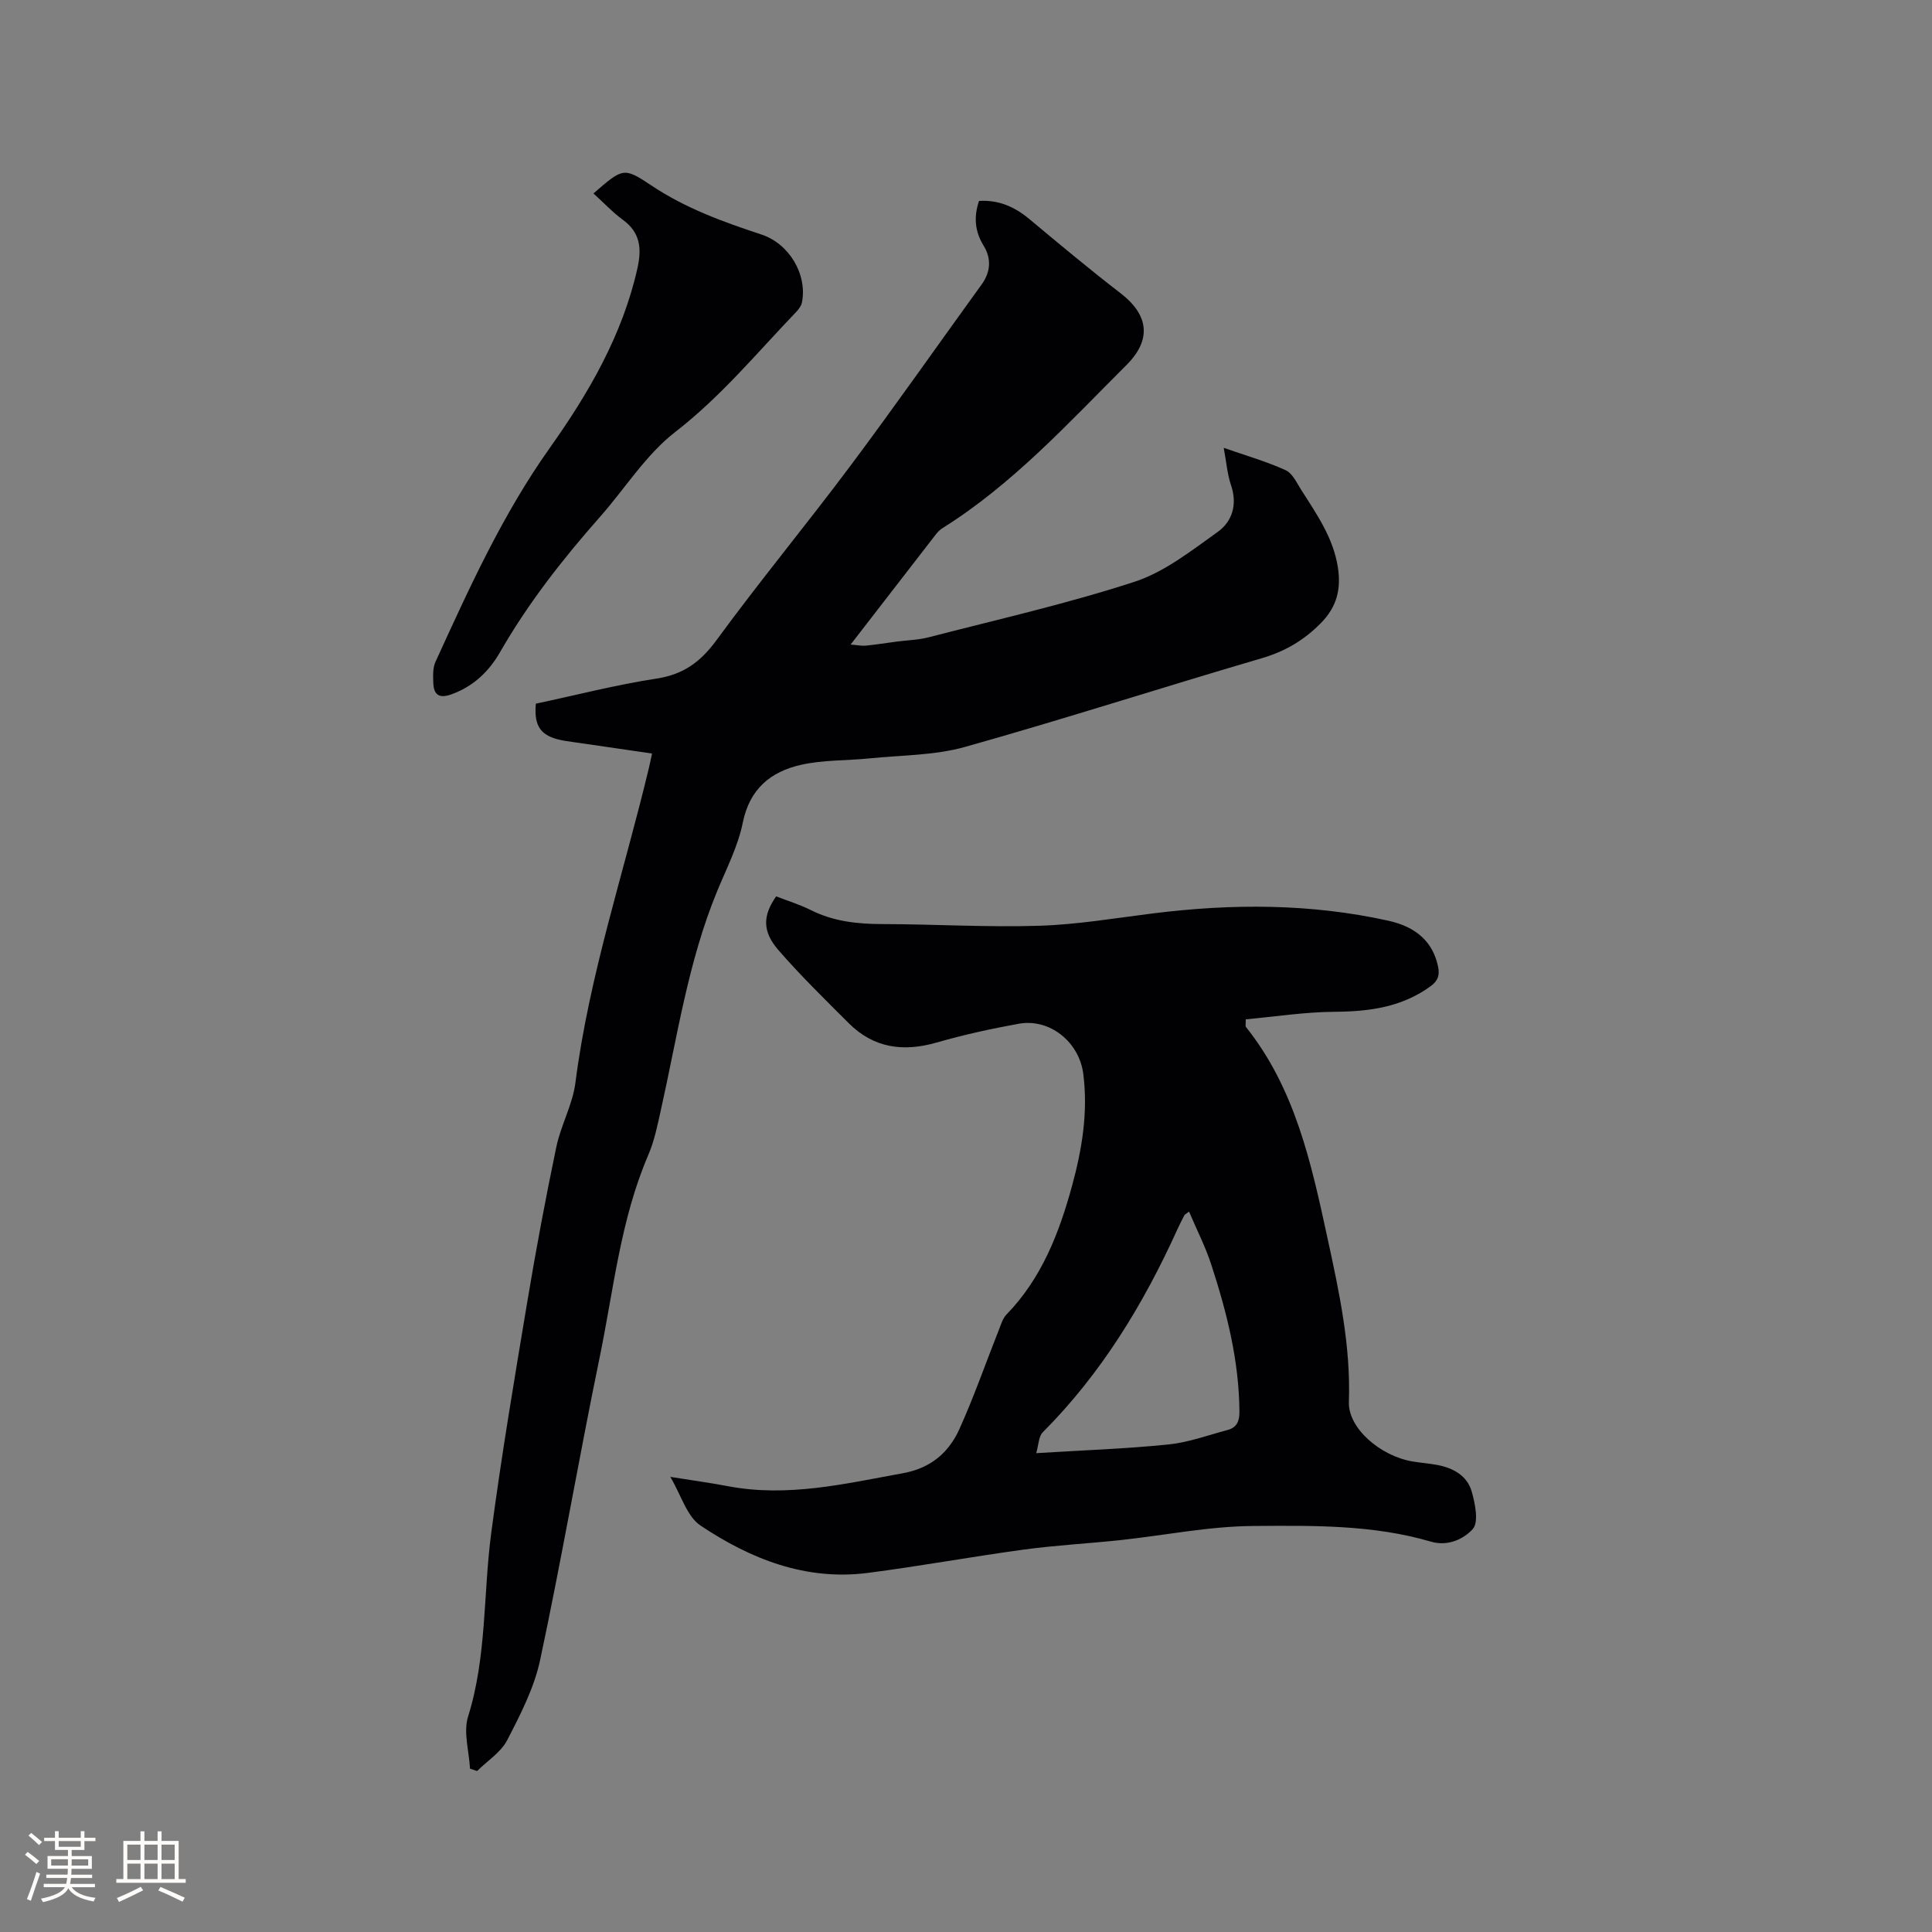
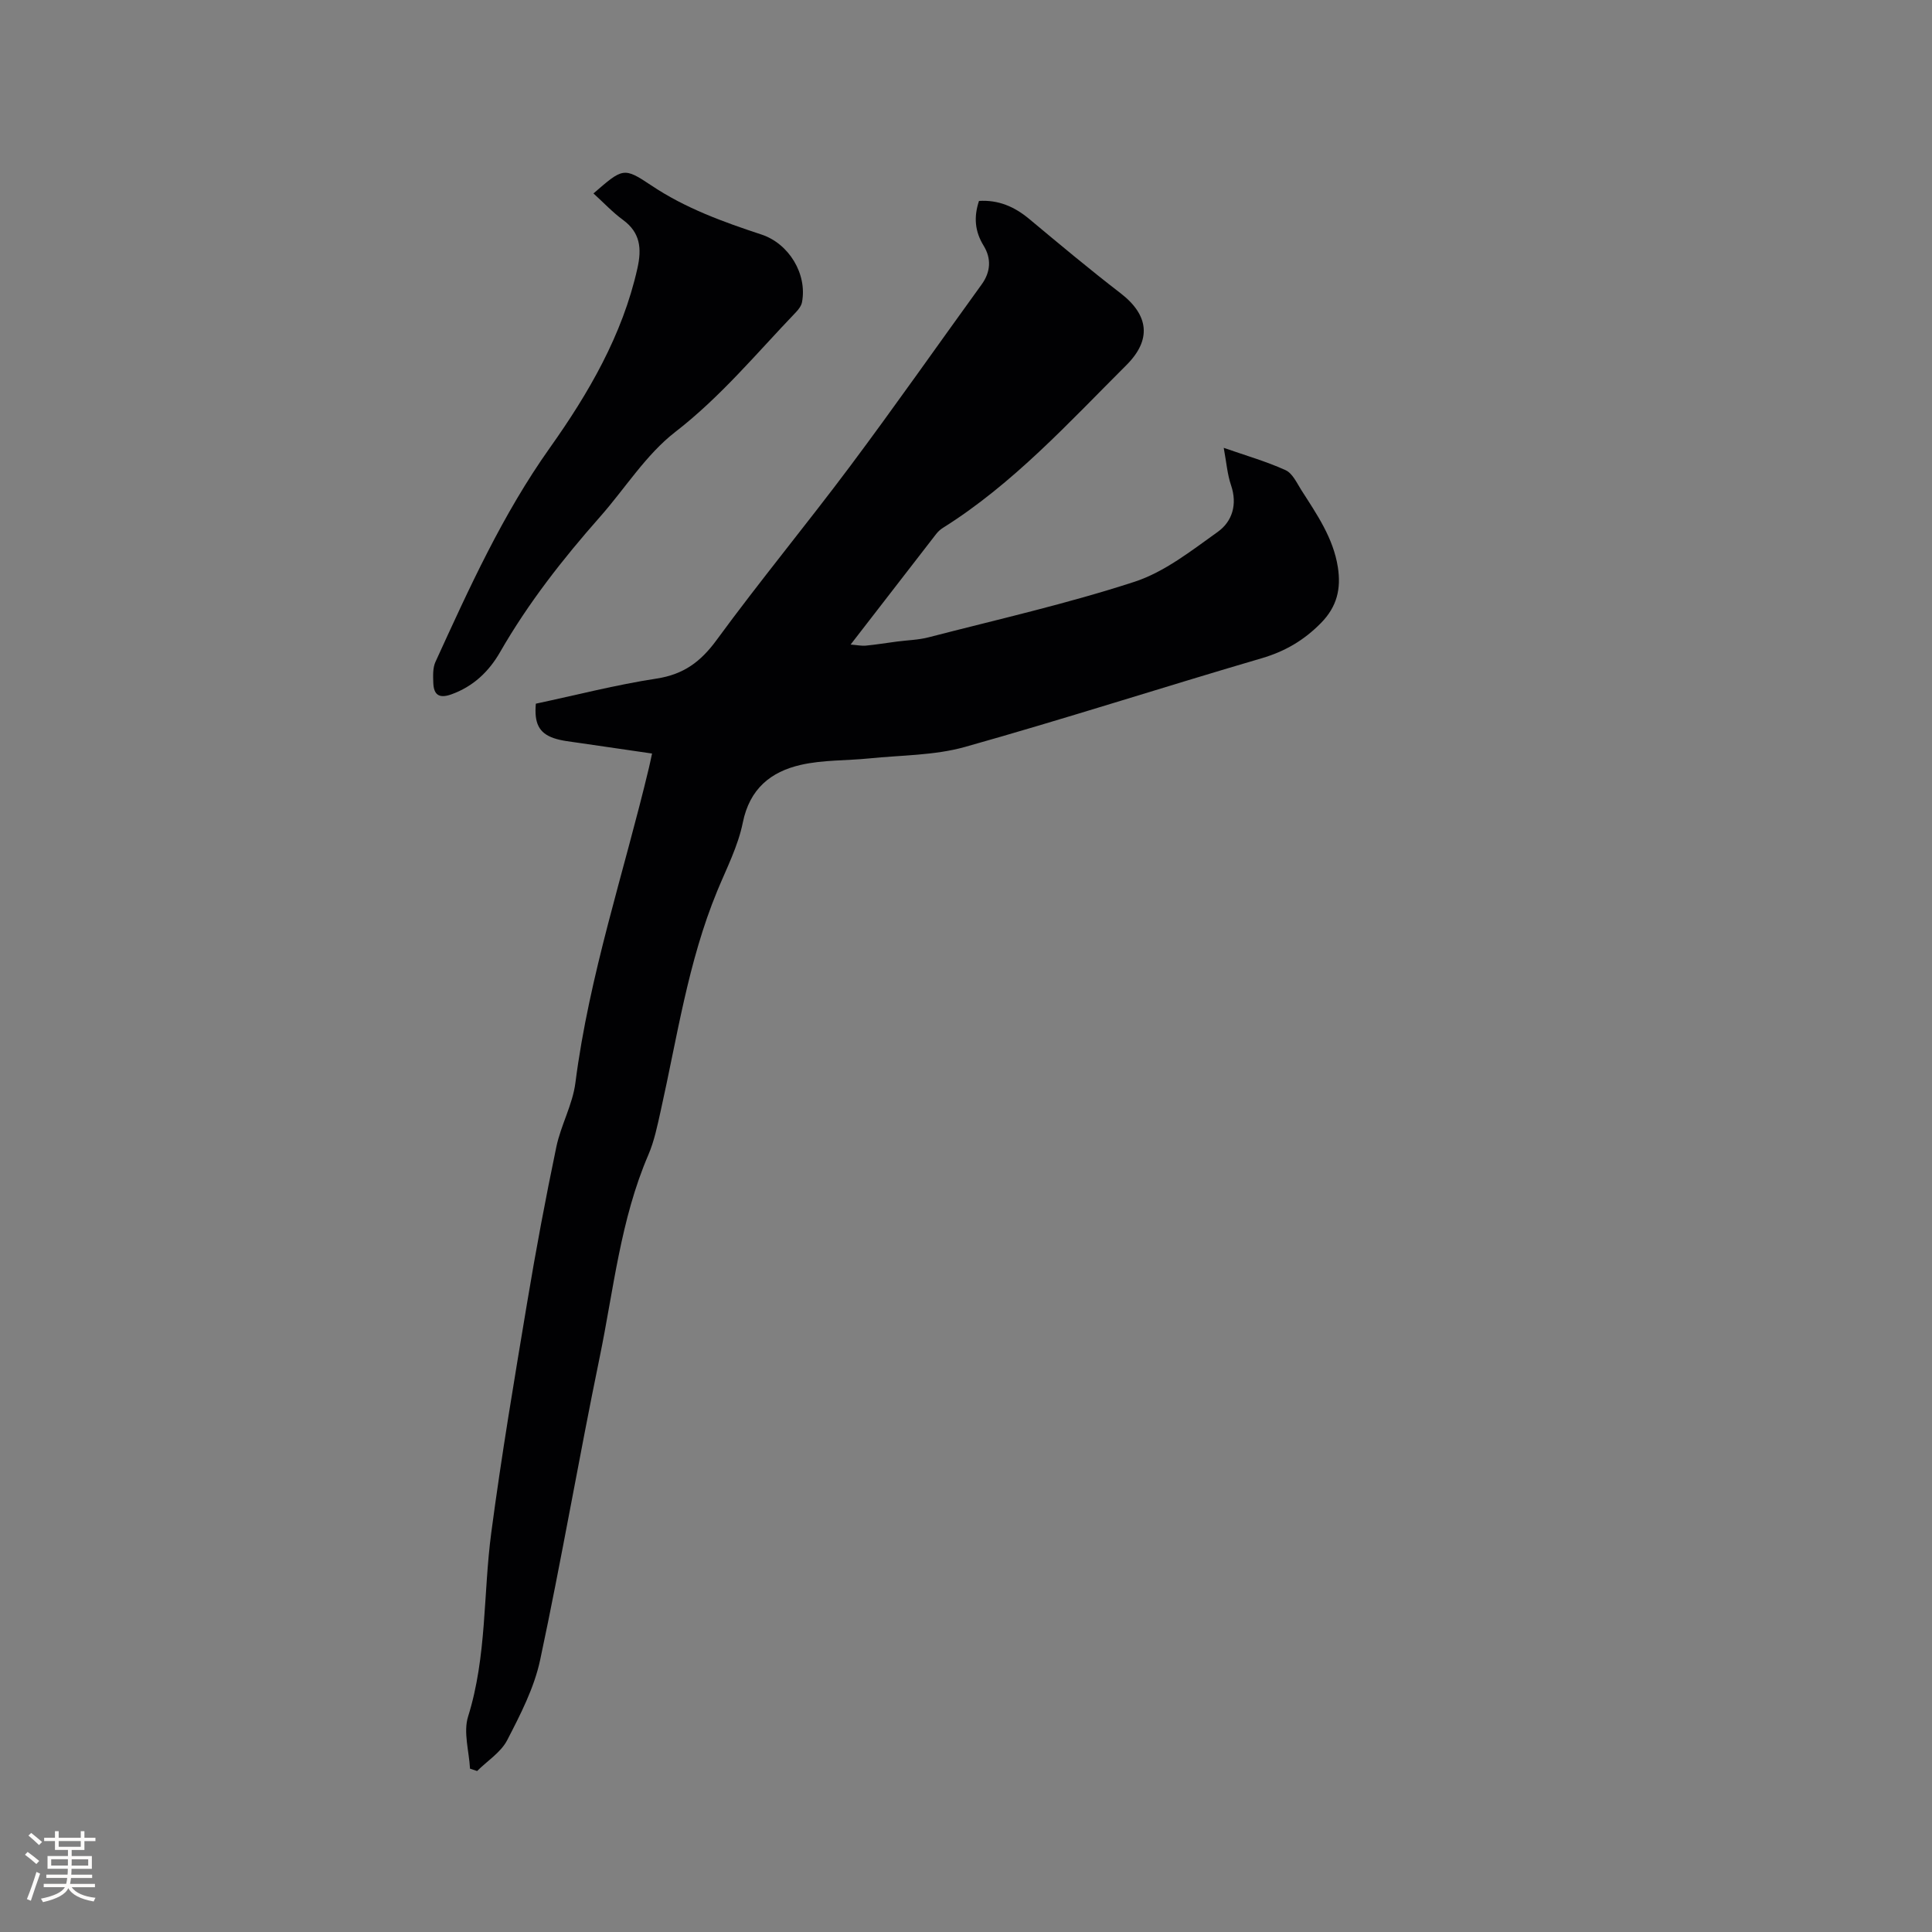
<svg xmlns="http://www.w3.org/2000/svg" enable-background="new 0 0 400 400" viewBox="0 0 400 400">
  <rect x="0" y="0" width="400" height="400" fill="#808080" stroke="none" />
  <g fill="#010103">
    <path d="m135 156.01c-5.16-.75-10.13-1.46-15.11-2.2-1.77-.27-3.61-.42-5.28-1-3.03-1.06-4.03-3.1-3.67-7.12 8.27-1.76 16.57-3.91 25.01-5.2 5.58-.86 9.11-3.47 12.4-7.96 8.95-12.23 18.62-23.92 27.69-36.05 9.26-12.39 18.13-25.06 27.2-37.59 1.89-2.61 2.03-5.38.41-8.02-1.81-2.95-2.08-5.9-.96-9.27 3.99-.25 7.32 1.17 10.37 3.71 6.25 5.21 12.5 10.44 18.94 15.4 5.88 4.53 6.46 9.65 1.2 14.89-12 11.97-23.45 24.57-37.98 33.69-.53.33-1.02.78-1.4 1.27-5.78 7.45-11.55 14.91-17.71 22.89 1.35.1 2.28.31 3.17.22 2.14-.21 4.28-.56 6.41-.84 2.19-.29 4.44-.33 6.56-.88 14.25-3.69 28.64-6.94 42.61-11.49 6.23-2.03 11.8-6.44 17.26-10.34 3.01-2.15 4.11-5.69 2.75-9.67-.77-2.26-.95-4.72-1.51-7.73 4.57 1.6 8.82 2.81 12.8 4.62 1.44.65 2.33 2.65 3.29 4.16 3.19 4.99 6.6 9.89 7.54 15.94.68 4.41-.13 8.12-3.5 11.55-3.54 3.59-7.43 5.87-12.26 7.29-20.52 6.01-40.88 12.59-61.46 18.37-6.32 1.77-13.18 1.69-19.8 2.37-4.73.48-9.59.29-14.18 1.34-6.22 1.42-10.59 4.96-12 11.95-.99 4.9-3.39 9.53-5.32 14.22-6.02 14.61-8.26 30.19-11.68 45.46-.69 3.09-1.33 6.26-2.57 9.14-5.76 13.4-7.17 27.84-10.07 41.91-4.3 20.84-7.88 41.83-12.32 62.64-1.23 5.77-4.08 11.3-6.82 16.6-1.31 2.53-4.11 4.28-6.23 6.39-.49-.17-.98-.33-1.47-.49-.19-3.61-1.41-7.54-.4-10.78 3.9-12.46 3.12-25.39 4.8-38.06 2.11-15.95 4.79-31.83 7.44-47.71 1.79-10.76 3.8-21.49 6.03-32.16.94-4.51 3.37-8.76 3.95-13.28 2.85-22.27 10.04-43.5 15.22-65.21.18-.73.32-1.45.65-2.97z" />
-     <path d="m138.78 305.77c4.52.72 8.28 1.23 12 1.94 12.32 2.33 24.19-.52 36.18-2.7 5.76-1.05 9.47-4.26 11.68-9.15 3.04-6.74 5.47-13.74 8.2-20.62.42-1.06.77-2.28 1.53-3.07 7.27-7.48 10.9-16.83 13.57-26.6 2.08-7.58 3.36-15.3 2.34-23.25-.85-6.57-6.91-11.53-13.38-10.36-5.72 1.03-11.42 2.29-17 3.89-6.92 1.99-13.03 1.14-18.2-4.03-4.94-4.94-9.95-9.83-14.52-15.09-3.4-3.92-3.26-7.17-.49-11.15 2.38.93 4.91 1.7 7.24 2.87 4.69 2.34 9.62 2.86 14.77 2.87 10.81.02 21.63.69 32.43.35 7.9-.24 15.78-1.59 23.66-2.57 16.31-2.03 32.54-2.05 48.68 1.53 5.73 1.27 9.21 4.38 10.27 9.51.36 1.73-.01 2.93-1.55 4.05-5.98 4.35-12.7 5.24-19.88 5.29-6.16.04-12.32 1.01-18.39 1.56 0 1.15-.09 1.42.01 1.55 10.24 12.8 13.56 28.29 16.91 43.73 2.43 11.17 4.84 22.35 4.43 33.94-.19 5.4 6.49 11.22 13.25 12.33 1.67.28 3.37.4 5.03.71 3.32.62 6.23 2.22 7.16 5.54.71 2.5 1.48 6.31.21 7.73-1.83 2.04-5.13 3.65-8.63 2.62-12.07-3.55-24.56-3.34-36.9-3.25-9.14.07-18.26 1.94-27.4 2.92-6.63.71-13.31 1.06-19.92 1.95-10.81 1.47-21.55 3.44-32.36 4.84-12.88 1.67-24.31-2.87-34.69-9.81-2.81-1.89-3.98-6.26-6.24-10.07zm75.76-4.91c9.87-.61 18.65-.91 27.37-1.8 4.14-.42 8.19-1.91 12.25-3 1.88-.5 2.47-1.78 2.45-3.79-.07-10.51-2.6-20.54-5.82-30.42-1.21-3.72-3.02-7.25-4.61-11-.65.5-.88.59-.97.76-.49.94-.97 1.88-1.41 2.84-7.04 15.54-15.78 29.93-27.92 42.1-.85.87-.84 2.6-1.34 4.31z" />
    <path d="m122.87 40.05c6.09-5.27 6.24-5.5 11.99-1.65 7.05 4.72 14.86 7.54 22.8 10.16 5.67 1.87 9.49 8.15 8.39 13.99-.14.76-.71 1.52-1.27 2.1-8.11 8.46-15.55 17.49-24.97 24.78-6.07 4.7-10.37 11.67-15.55 17.54-7.73 8.75-14.9 17.89-20.73 28.05-2.31 4.02-5.55 7.12-10.11 8.75-2.58.92-3.63.01-3.71-2.4-.05-1.45-.13-3.08.45-4.34 6.98-15.26 13.85-30.47 23.7-44.34 7.95-11.2 15.02-23.3 18.11-37.14.91-4.06.63-7.38-3-10.03-2.12-1.55-3.94-3.51-6.1-5.47z" />
  </g>
  <path d="m5.17 384 .55-.58c.85.61 1.65 1.24 2.4 1.87l-.59.64c-.83-.73-1.62-1.38-2.36-1.93m1.22 9.53-.82-.34c.71-1.76 1.37-3.64 1.98-5.63.24.13.5.25.76.36-.6 1.67-1.24 3.54-1.92 5.61m-.5-13.5.57-.54c.56.44 1.31 1.06 2.26 1.87l-.64.64c-.68-.66-1.41-1.32-2.19-1.97m3.25.46h2.24v-1.36h.77v1.36h4.57v-1.36h.76v1.36h2.28v.69h-2.28v1.84h-2.64v1.26h4.18v2.64h-4.21c0 .45-.02.86-.05 1.21h4.32v.69h-4.38c-.04.34-.1.75-.19 1.22h5.15v.69h-4.82c.87 1.19 2.51 1.92 4.93 2.19-.17.31-.3.57-.37.76-2.77-.49-4.52-1.41-5.26-2.76-.56 1.26-2.3 2.23-5.24 2.9-.12-.24-.26-.48-.43-.72 2.73-.55 4.38-1.34 4.96-2.38h-4.38v-.69h4.65c.1-.38.17-.79.21-1.22h-4.32v-.69h4.4c.03-.34.05-.75.05-1.21h-4.2v-2.64h4.23v-1.26h-2.69v-1.84h-2.24zm1.46 4.46v1.29h3.45c.01-.4.02-.57.01-.53v-.32-.45h-3.46zm1.55-2.59h4.57v-1.19h-4.57zm6.11 2.59h-3.42v.77c-.01.19-.01.37-.02.53h3.44z" fill="#fcfbfa" />
-   <path d="m32.63 379.16h.82v1.98h3.54v7.89h1.46v.78h-14.37v-.78h1.46v-7.89h3.54v-1.98h.82v1.98h2.73zm-3.49 11.48.5.73c-1.61.82-3.28 1.63-5 2.41-.13-.27-.28-.55-.44-.82 1.75-.72 3.4-1.49 4.94-2.32m-2.78-5.55h2.73v-3.18h-2.73zm0 3.95h2.73v-3.2h-2.73zm3.54-3.95h2.73v-3.18h-2.73zm0 3.95h2.73v-3.2h-2.73zm7.89 4.68c-1.84-.92-3.51-1.7-5.02-2.32l.45-.73c1.89.8 3.57 1.55 5.04 2.23zm-1.62-11.81h-2.73v3.18h2.73zm-2.73 7.13h2.73v-3.2h-2.73z" fill="#fcfbfa" />
</svg>